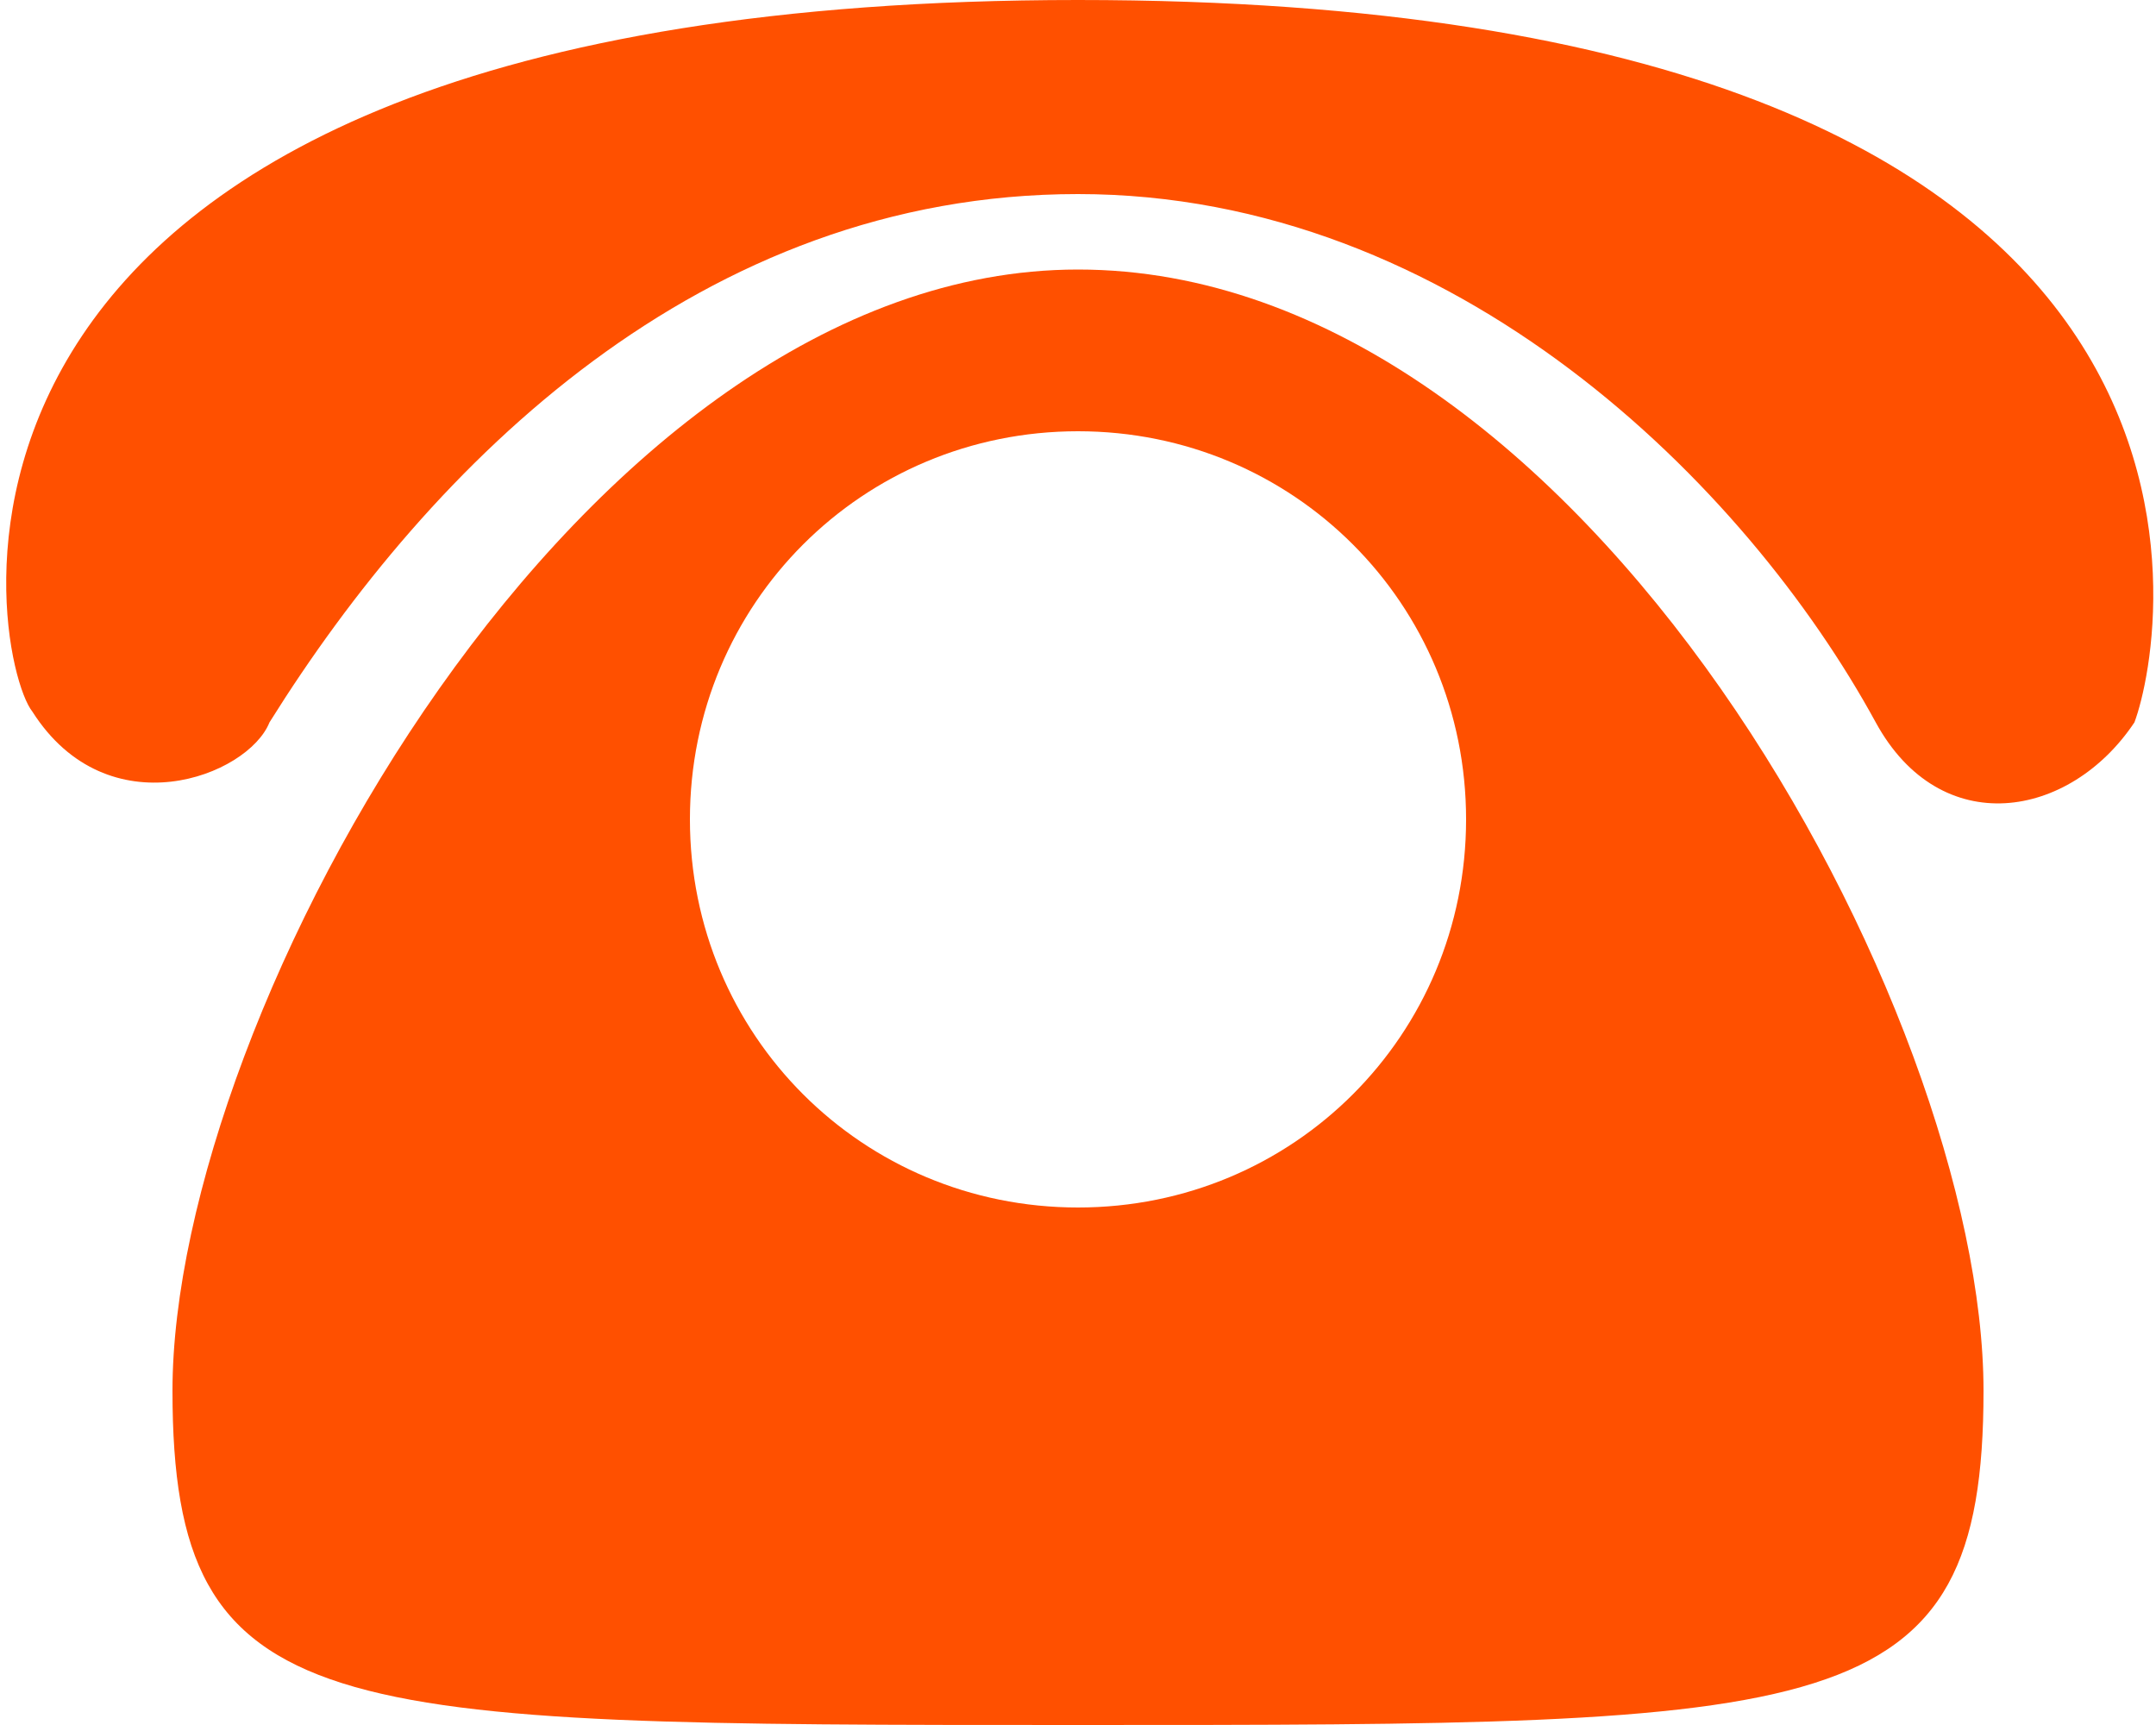
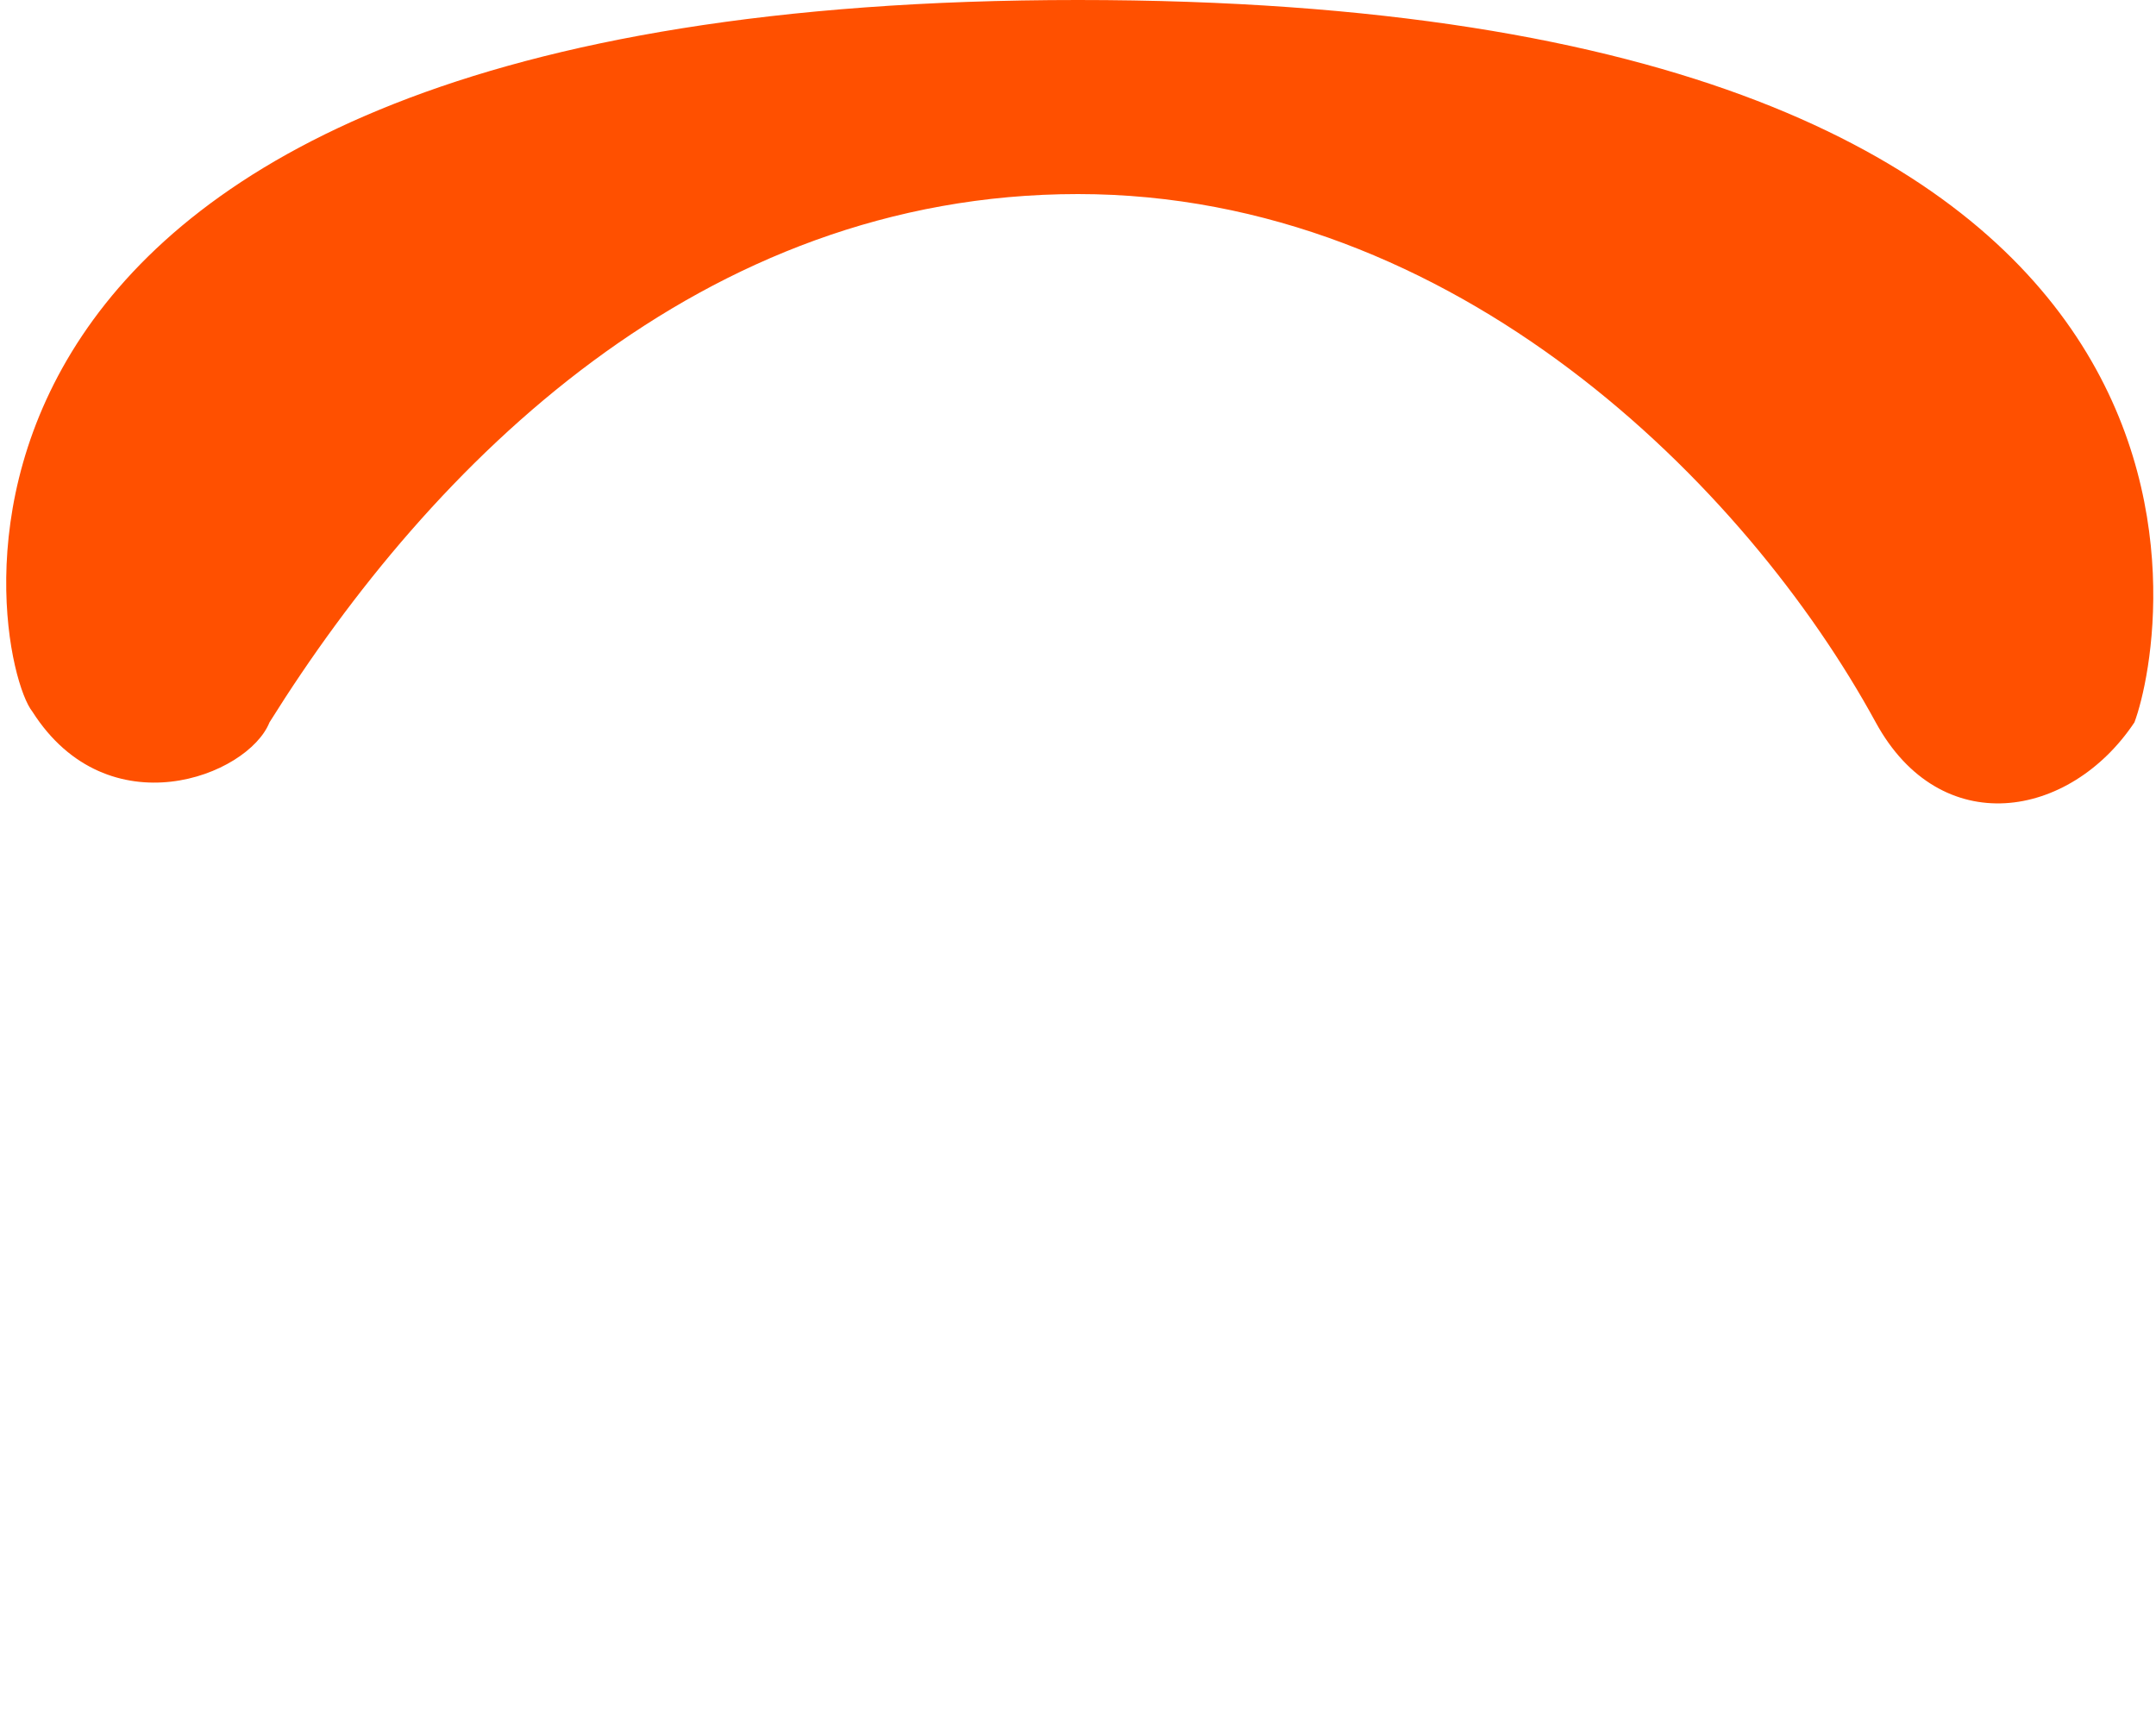
<svg xmlns="http://www.w3.org/2000/svg" version="1.1" id="图层_1" x="0px" y="0px" viewBox="0 0 20 16" style="enable-background:new 0 0 20 16;" xml:space="preserve">
  <style type="text/css">

	.st0{fill:#FF5000;}

</style>
  <g>
    <g>
-       <path class="st0" d="M10,4c-2,0-3.6,1.6-3.6,3.6c0,2,1.6,3.6,3.6,3.6c2,0,3.6-1.6,3.6-3.6C13.6,5.6,12,4,10,4L10,4z M18.4,12.9     C18.4,16,17,16,10,16s-8.4,0-8.4-3.1C1.6,9.4,5.4,2.5,10,2.5C14.7,2.5,18.4,9.4,18.4,12.9L18.4,12.9z M18.4,12.9" />
-       <path class="st0" d="M2.5,6.7C4,4.3,6.5,1.8,10,1.8s6.2,2.7,7.4,4.9c0.6,1.1,1.8,0.9,2.4,0C20.1,5.9,21.2,0,10,0     C-1.3,0-0.1,6.1,0.3,6.6C1,7.7,2.3,7.2,2.5,6.7L2.5,6.7z M2.5,6.7" />
+       <path class="st0" d="M2.5,6.7C4,4.3,6.5,1.8,10,1.8s6.2,2.7,7.4,4.9c0.6,1.1,1.8,0.9,2.4,0C20.1,5.9,21.2,0,10,0     C-1.3,0-0.1,6.1,0.3,6.6C1,7.7,2.3,7.2,2.5,6.7z M2.5,6.7" />
    </g>
  </g>
</svg>